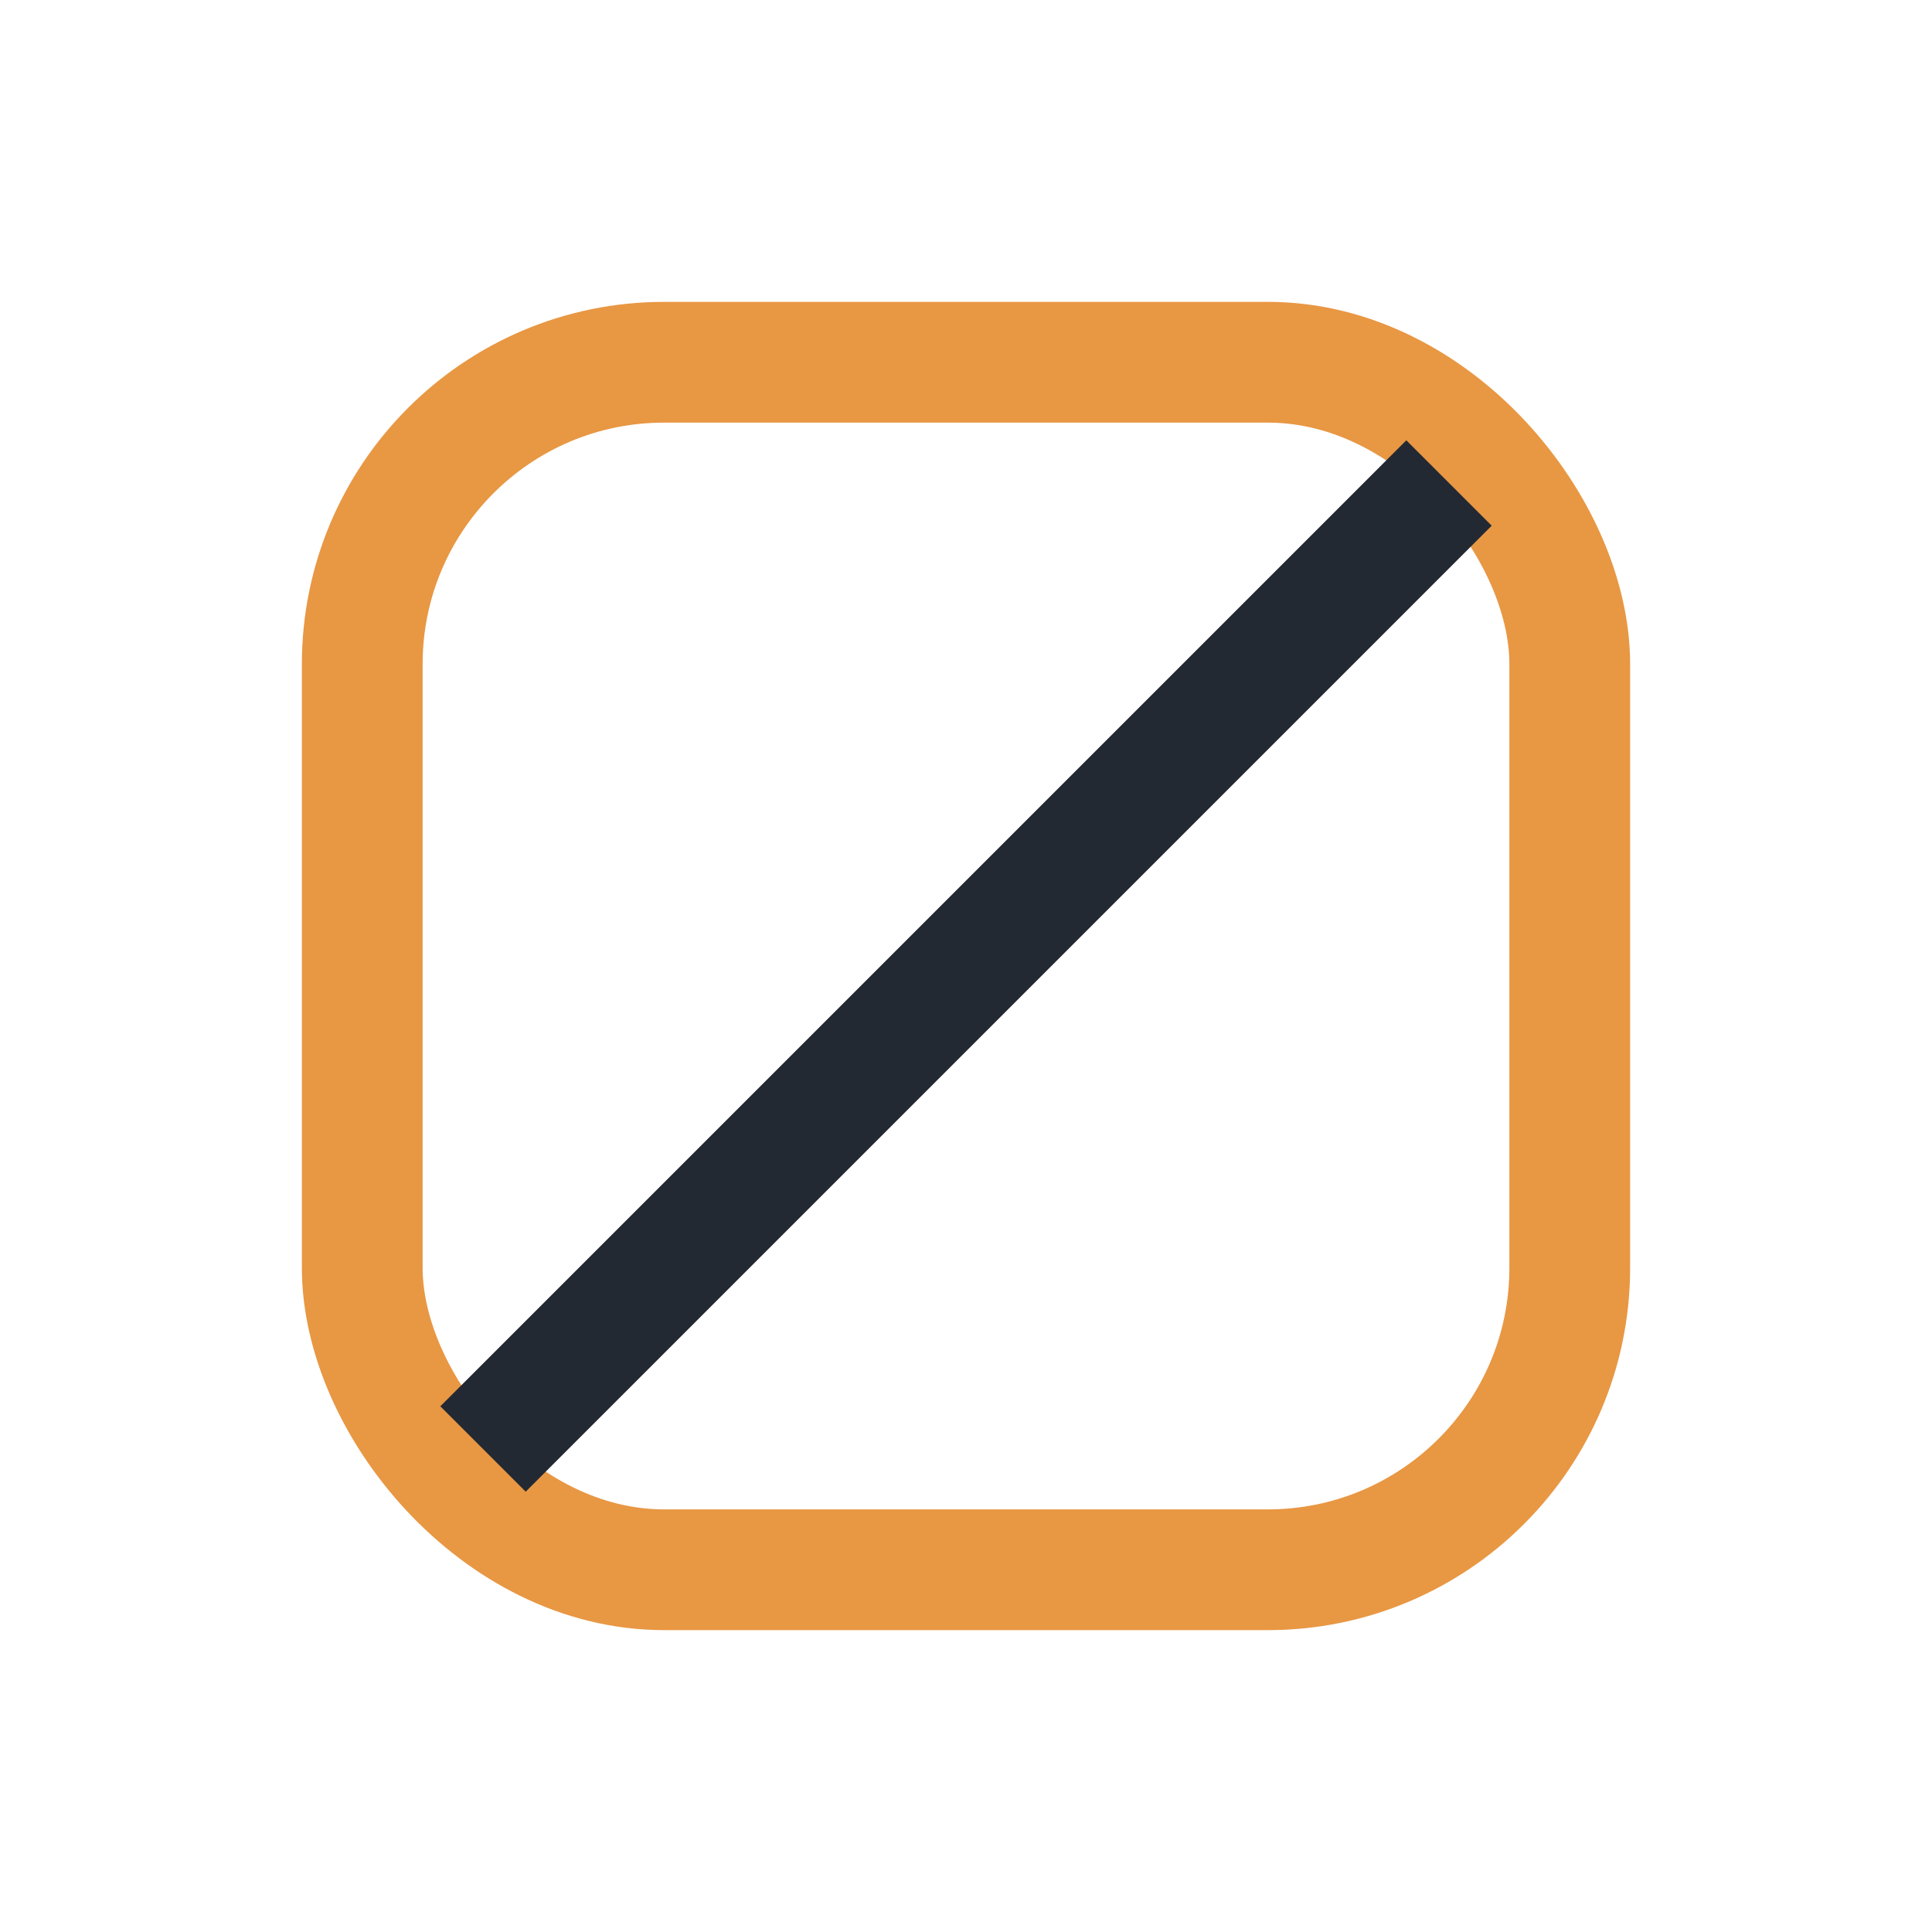
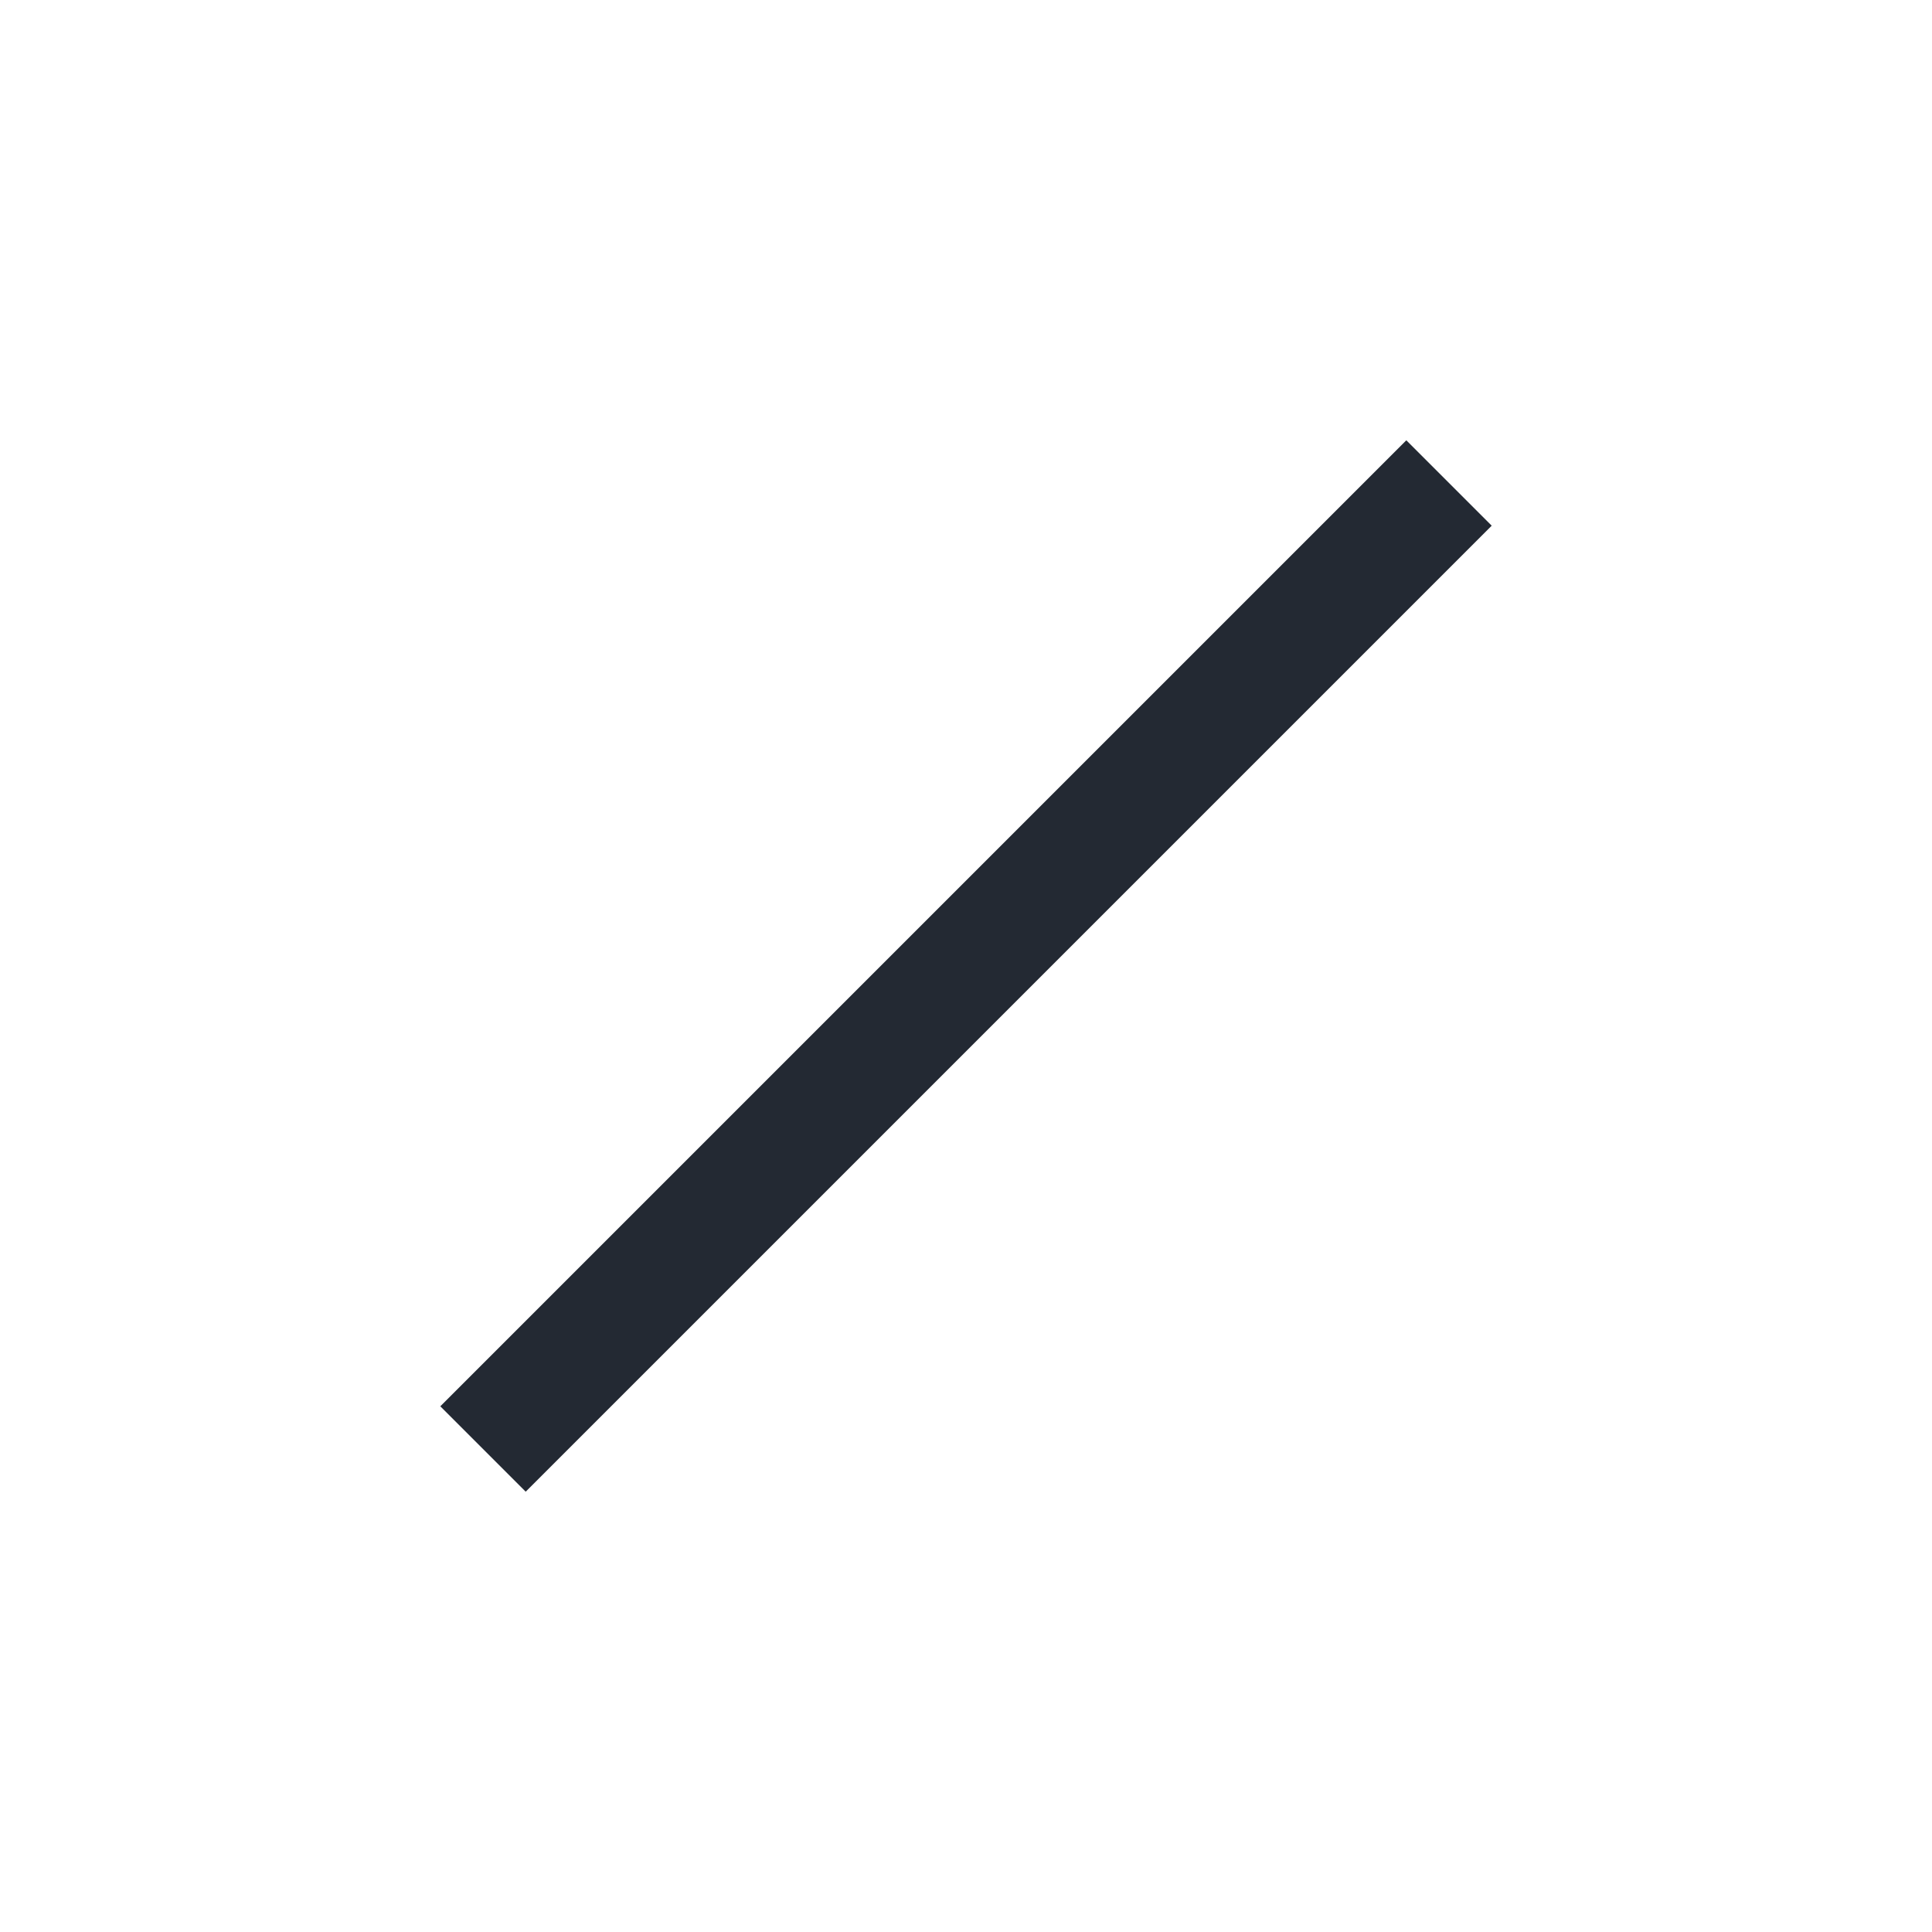
<svg xmlns="http://www.w3.org/2000/svg" viewBox="0 0 32 32" width="32" height="32">
-   <rect x="6" y="6" width="20" height="20" rx="5" fill="none" stroke="#E89743" stroke-width="2" />
  <path d="M8 24L24 8" stroke="#232933" stroke-width="2" />
</svg>